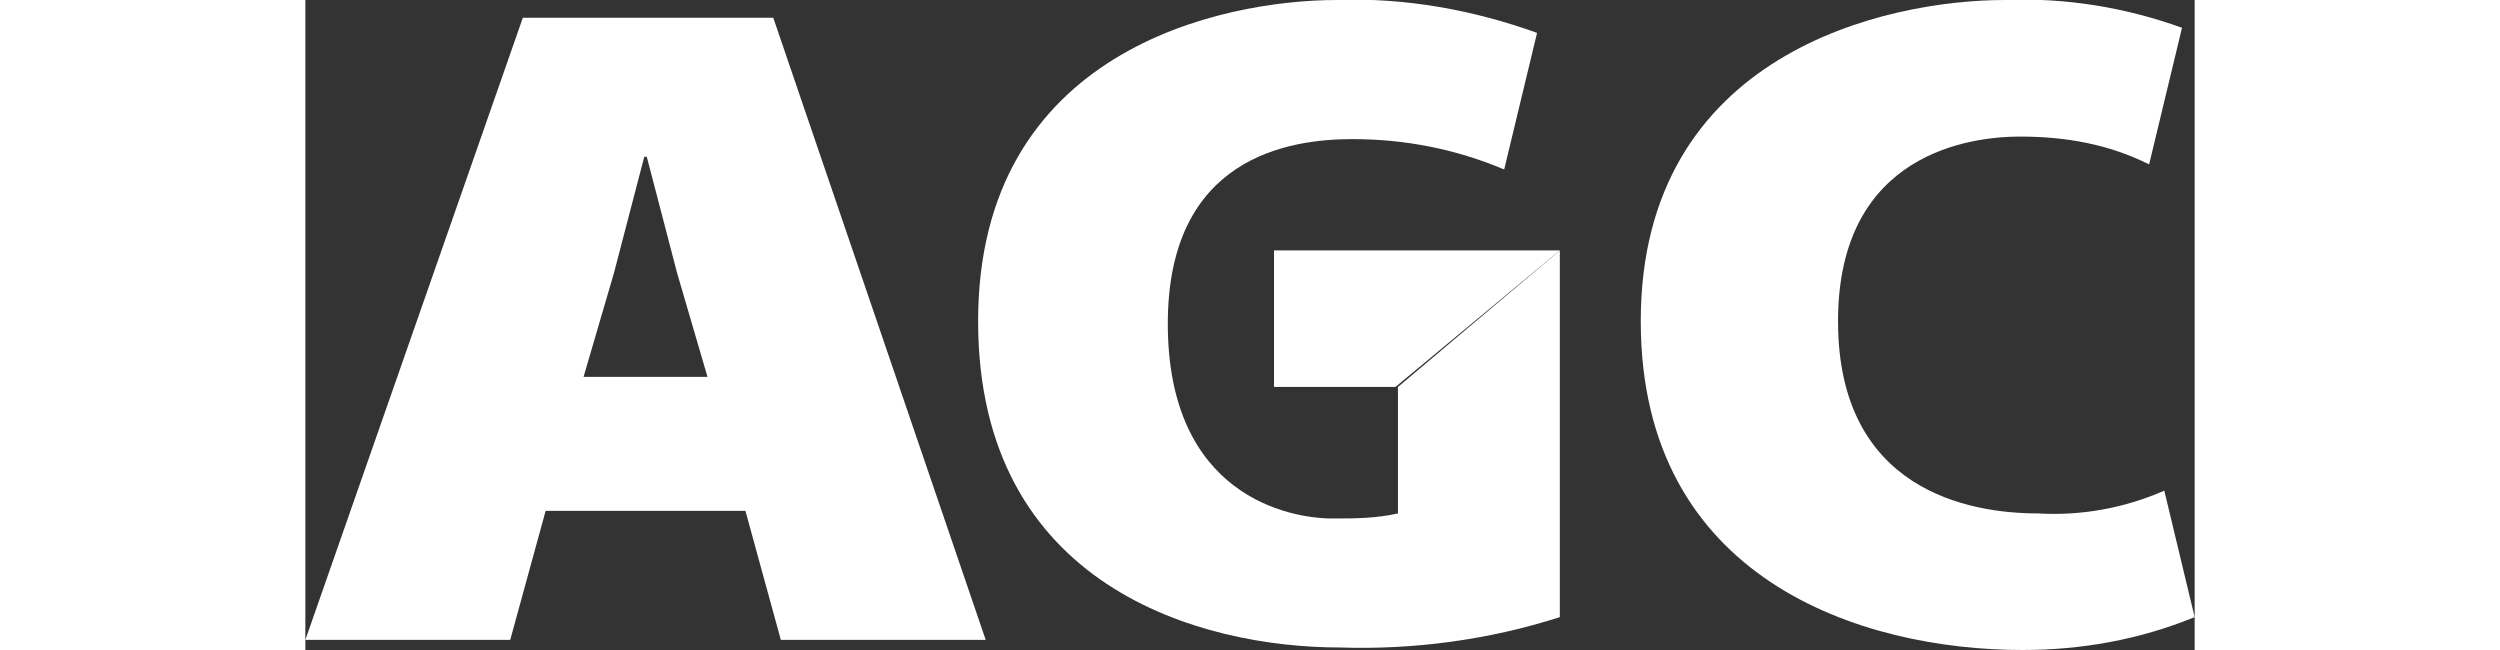
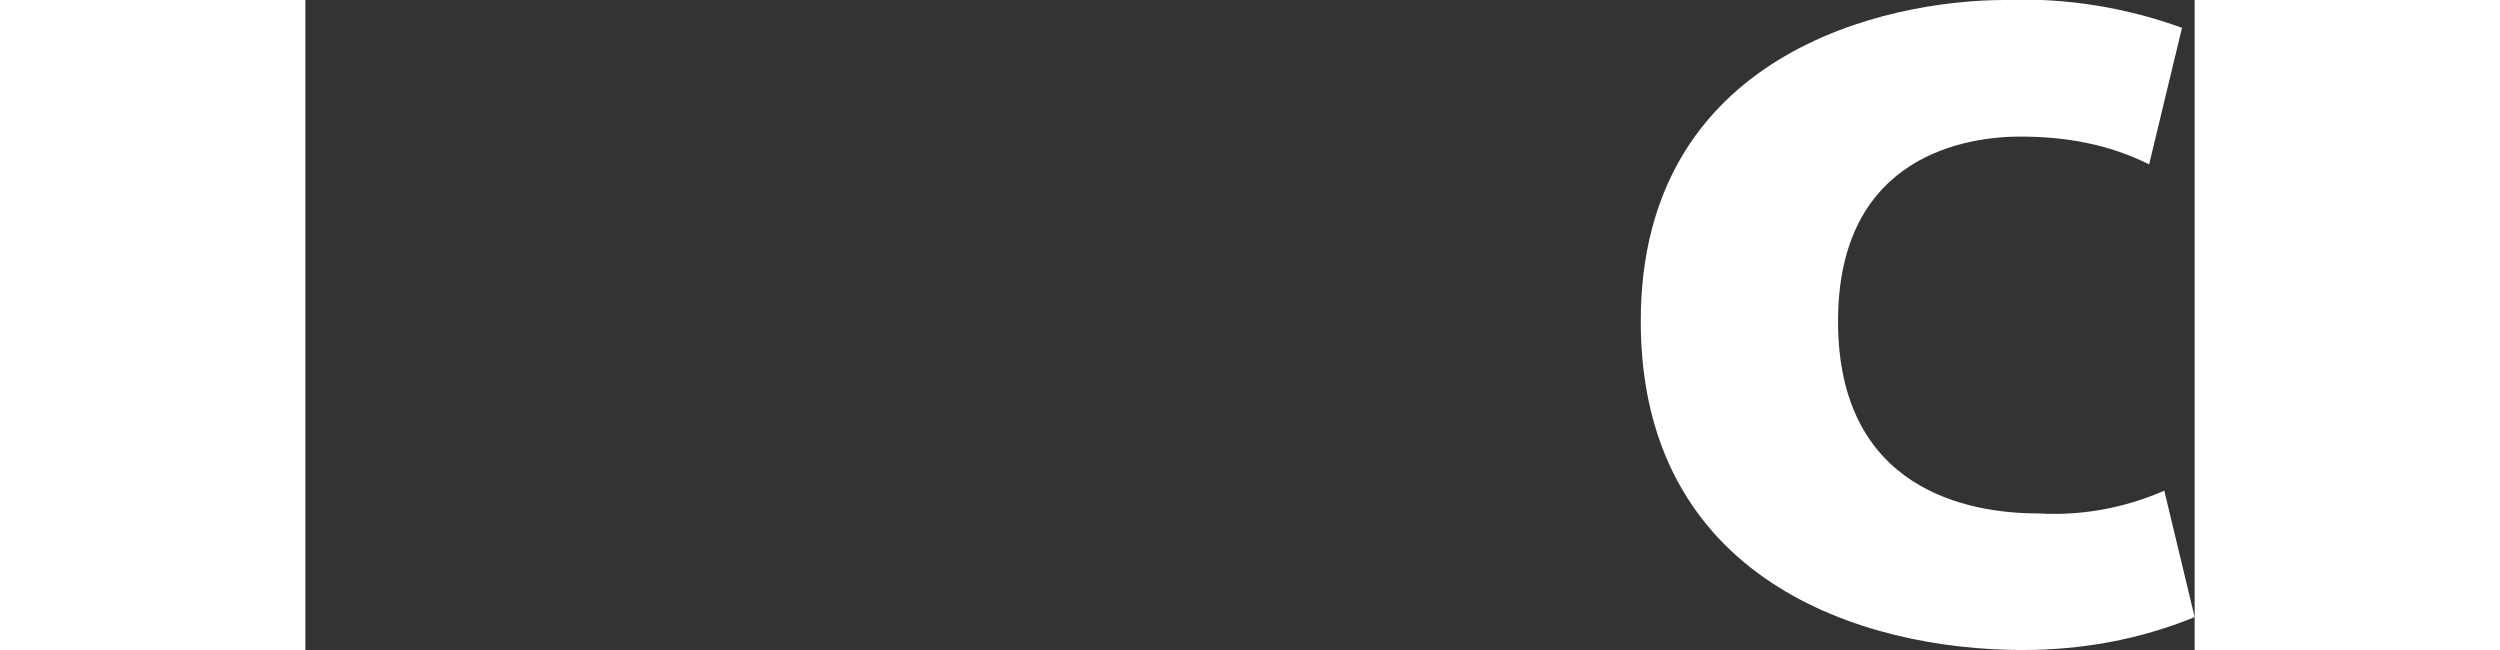
<svg xmlns="http://www.w3.org/2000/svg" version="1.1" x="0px" y="0px" width="1000" height="260" viewBox="0 0 74.7 25.7" style="enable-background:new 0 0 74.7 25.7;" xml:space="preserve">
  <rect x="0" y="0" width="74.7" height="25.7" fill="#333333" stroke="none" />
  <style type="text/css">
	.st0{fill:white;}
	.st1{fill:white;}
</style>
  <title>AGC-Logo-Emblem_PANTONE</title>
-   <path class="st0" d="M18.8,25.3h8.1L18.5,0.7H8.6L0,25.3h8.1l1.4-5.1h7.9L18.8,25.3z M11,14.9l1.2-4.1l1.2-4.6h0.1l1.2,4.6l1.2,4.1  H11z" />
  <path class="st0" d="M74.2,1.1c-2.2-0.8-4.6-1.2-7-1.1c-4.7,0-14.4,2.1-14.4,12.7c0,10.2,8.7,13,15.1,13c2.3,0,4.6-0.4,6.8-1.3  l-1.2-5c-1.6,0.7-3.3,1-5,0.9c-2.7,0-7.9-0.9-7.9-7.6s5.3-7.3,7.2-7.3c1.8,0,3.5,0.3,5.1,1.1L74.2,1.1z" />
-   <path class="st0" d="M48.7,1.3c-2.5-0.9-5.2-1.4-7.9-1.3c-4.6,0-14.2,2-14.2,12.7c0,10.5,8.8,12.9,14.3,12.9  c2.9,0.1,5.9-0.3,8.7-1.2V9.9l-6.4,5.4v5c-0.9,0.2-1.7,0.2-2.6,0.2c-1.7,0-6.5-0.9-6.5-7.7c0-6.6,4.8-7.3,7.3-7.3  c2.1,0,4.1,0.4,6,1.2L48.7,1.3z" />
-   <polygon class="st1" points="38.3,15.3 43.1,15.3 49.6,9.9 38.3,9.9 " />
</svg>